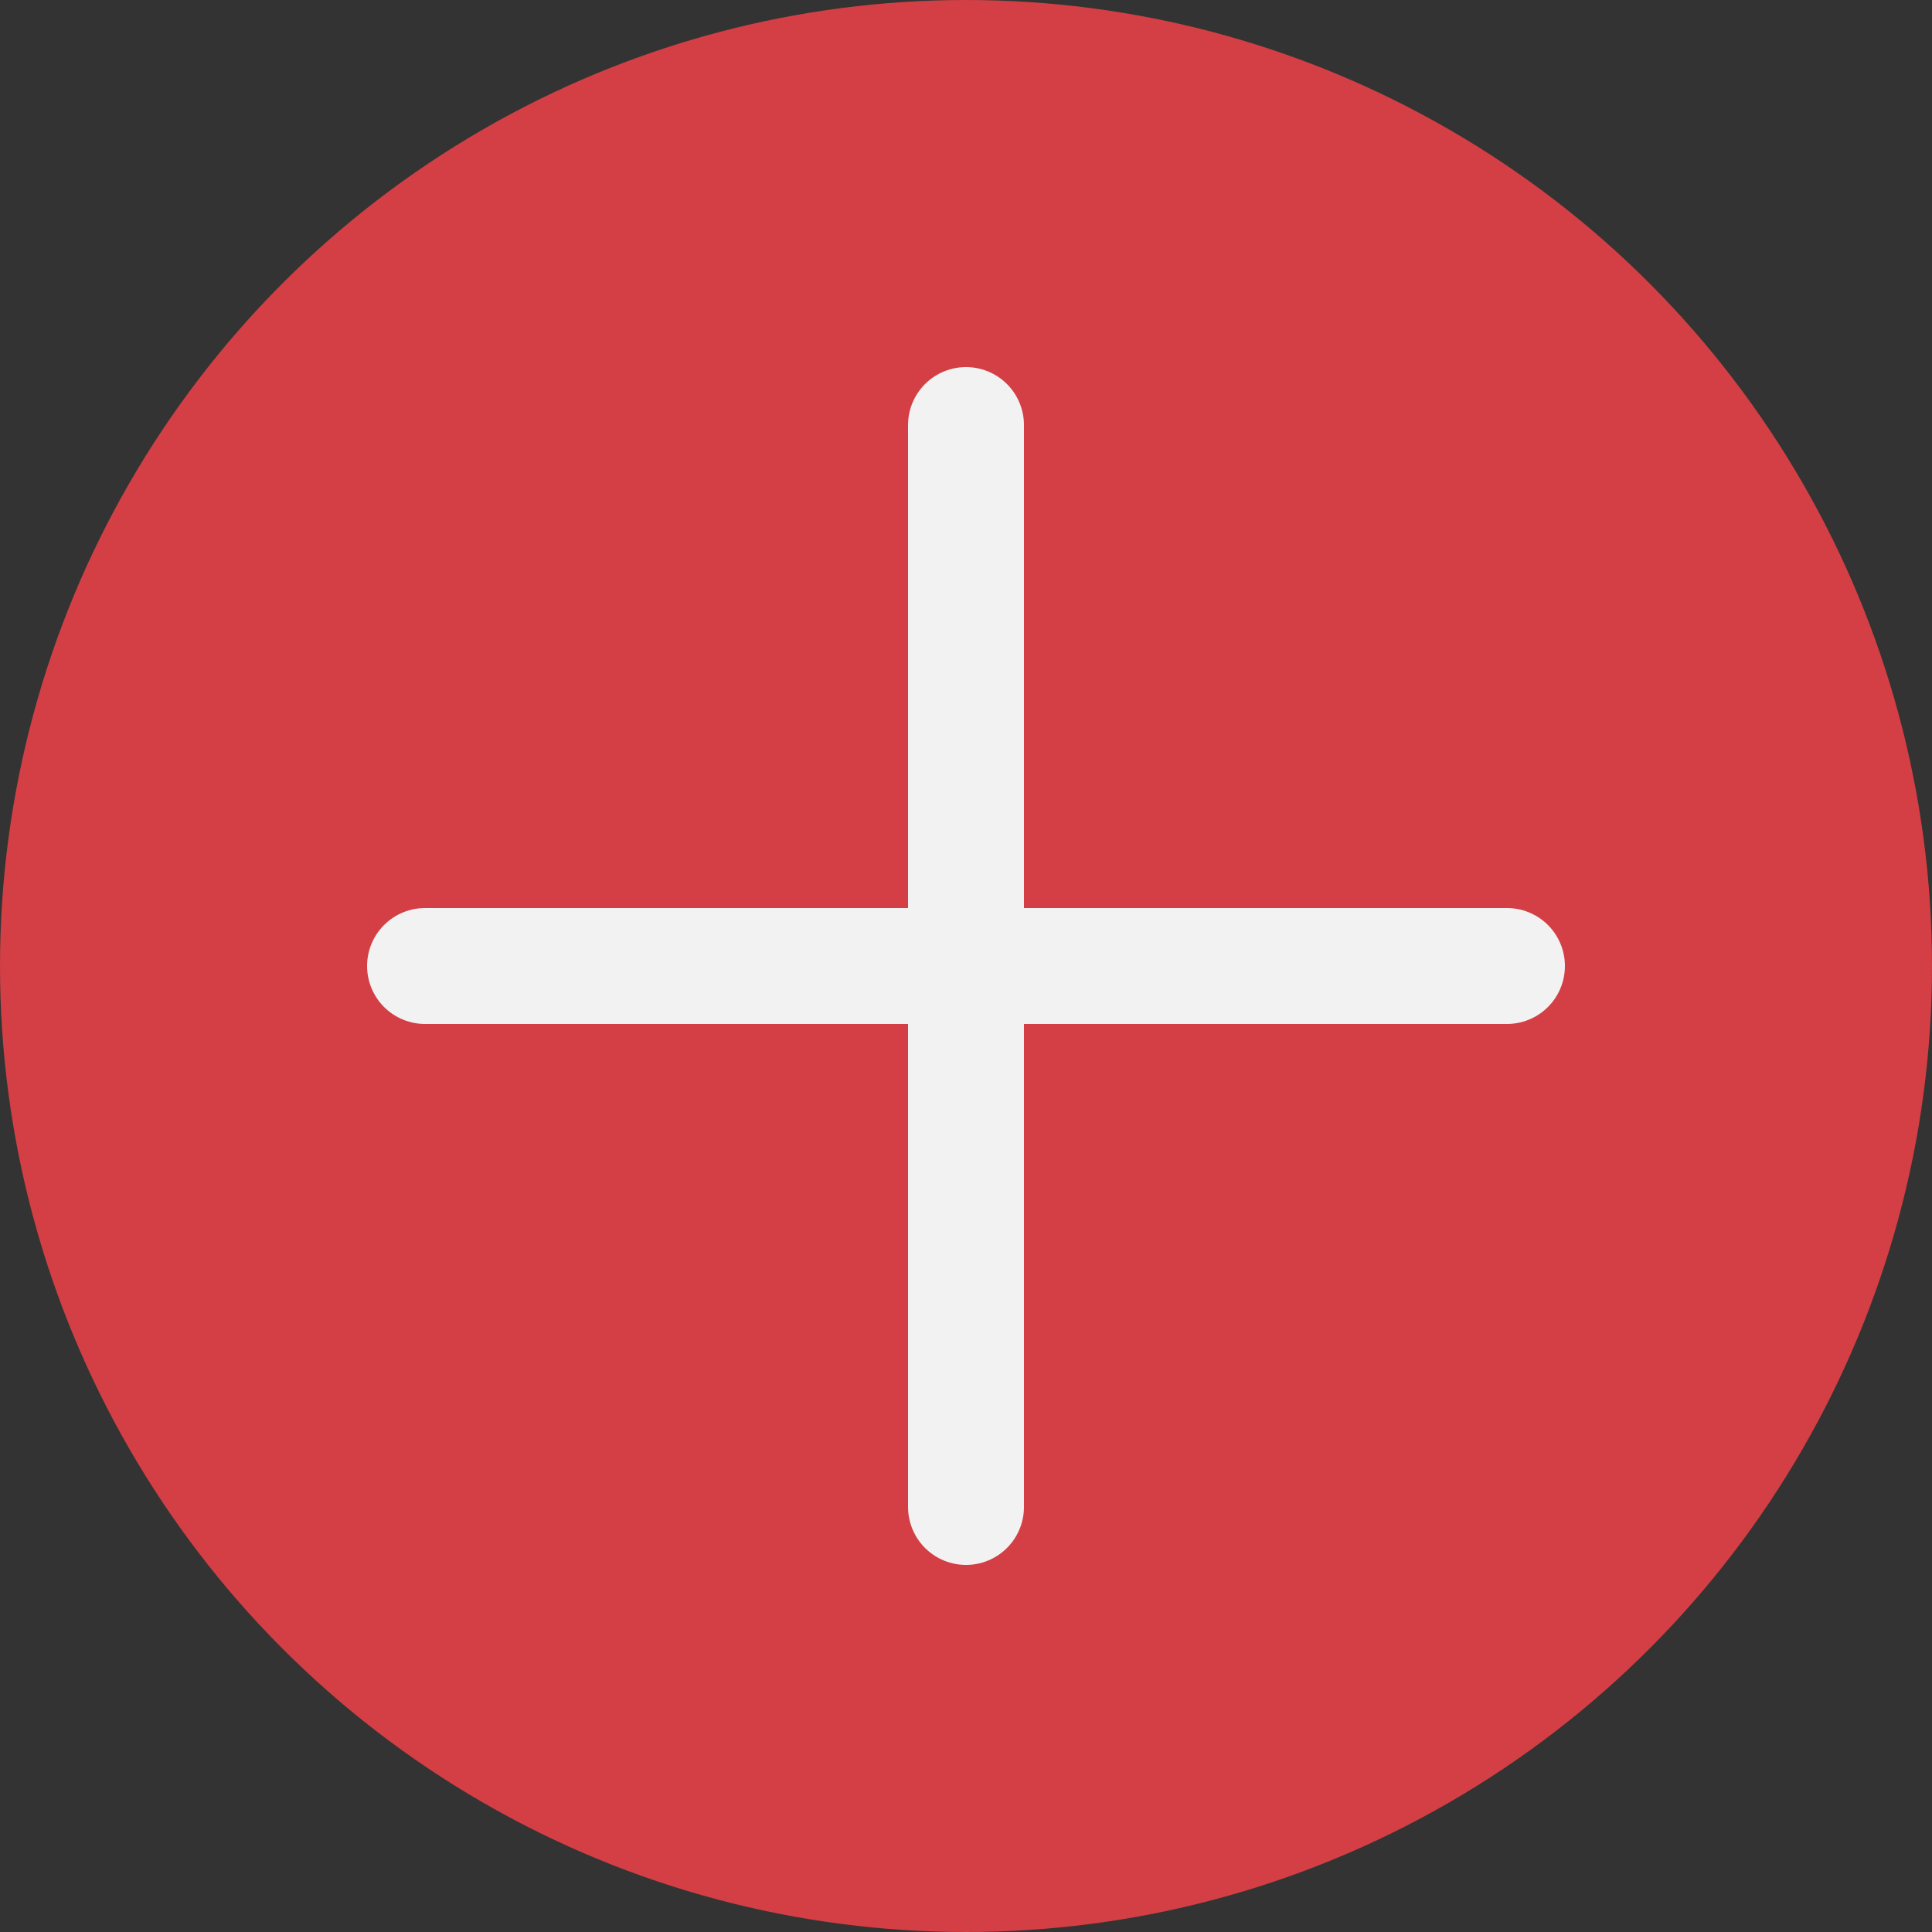
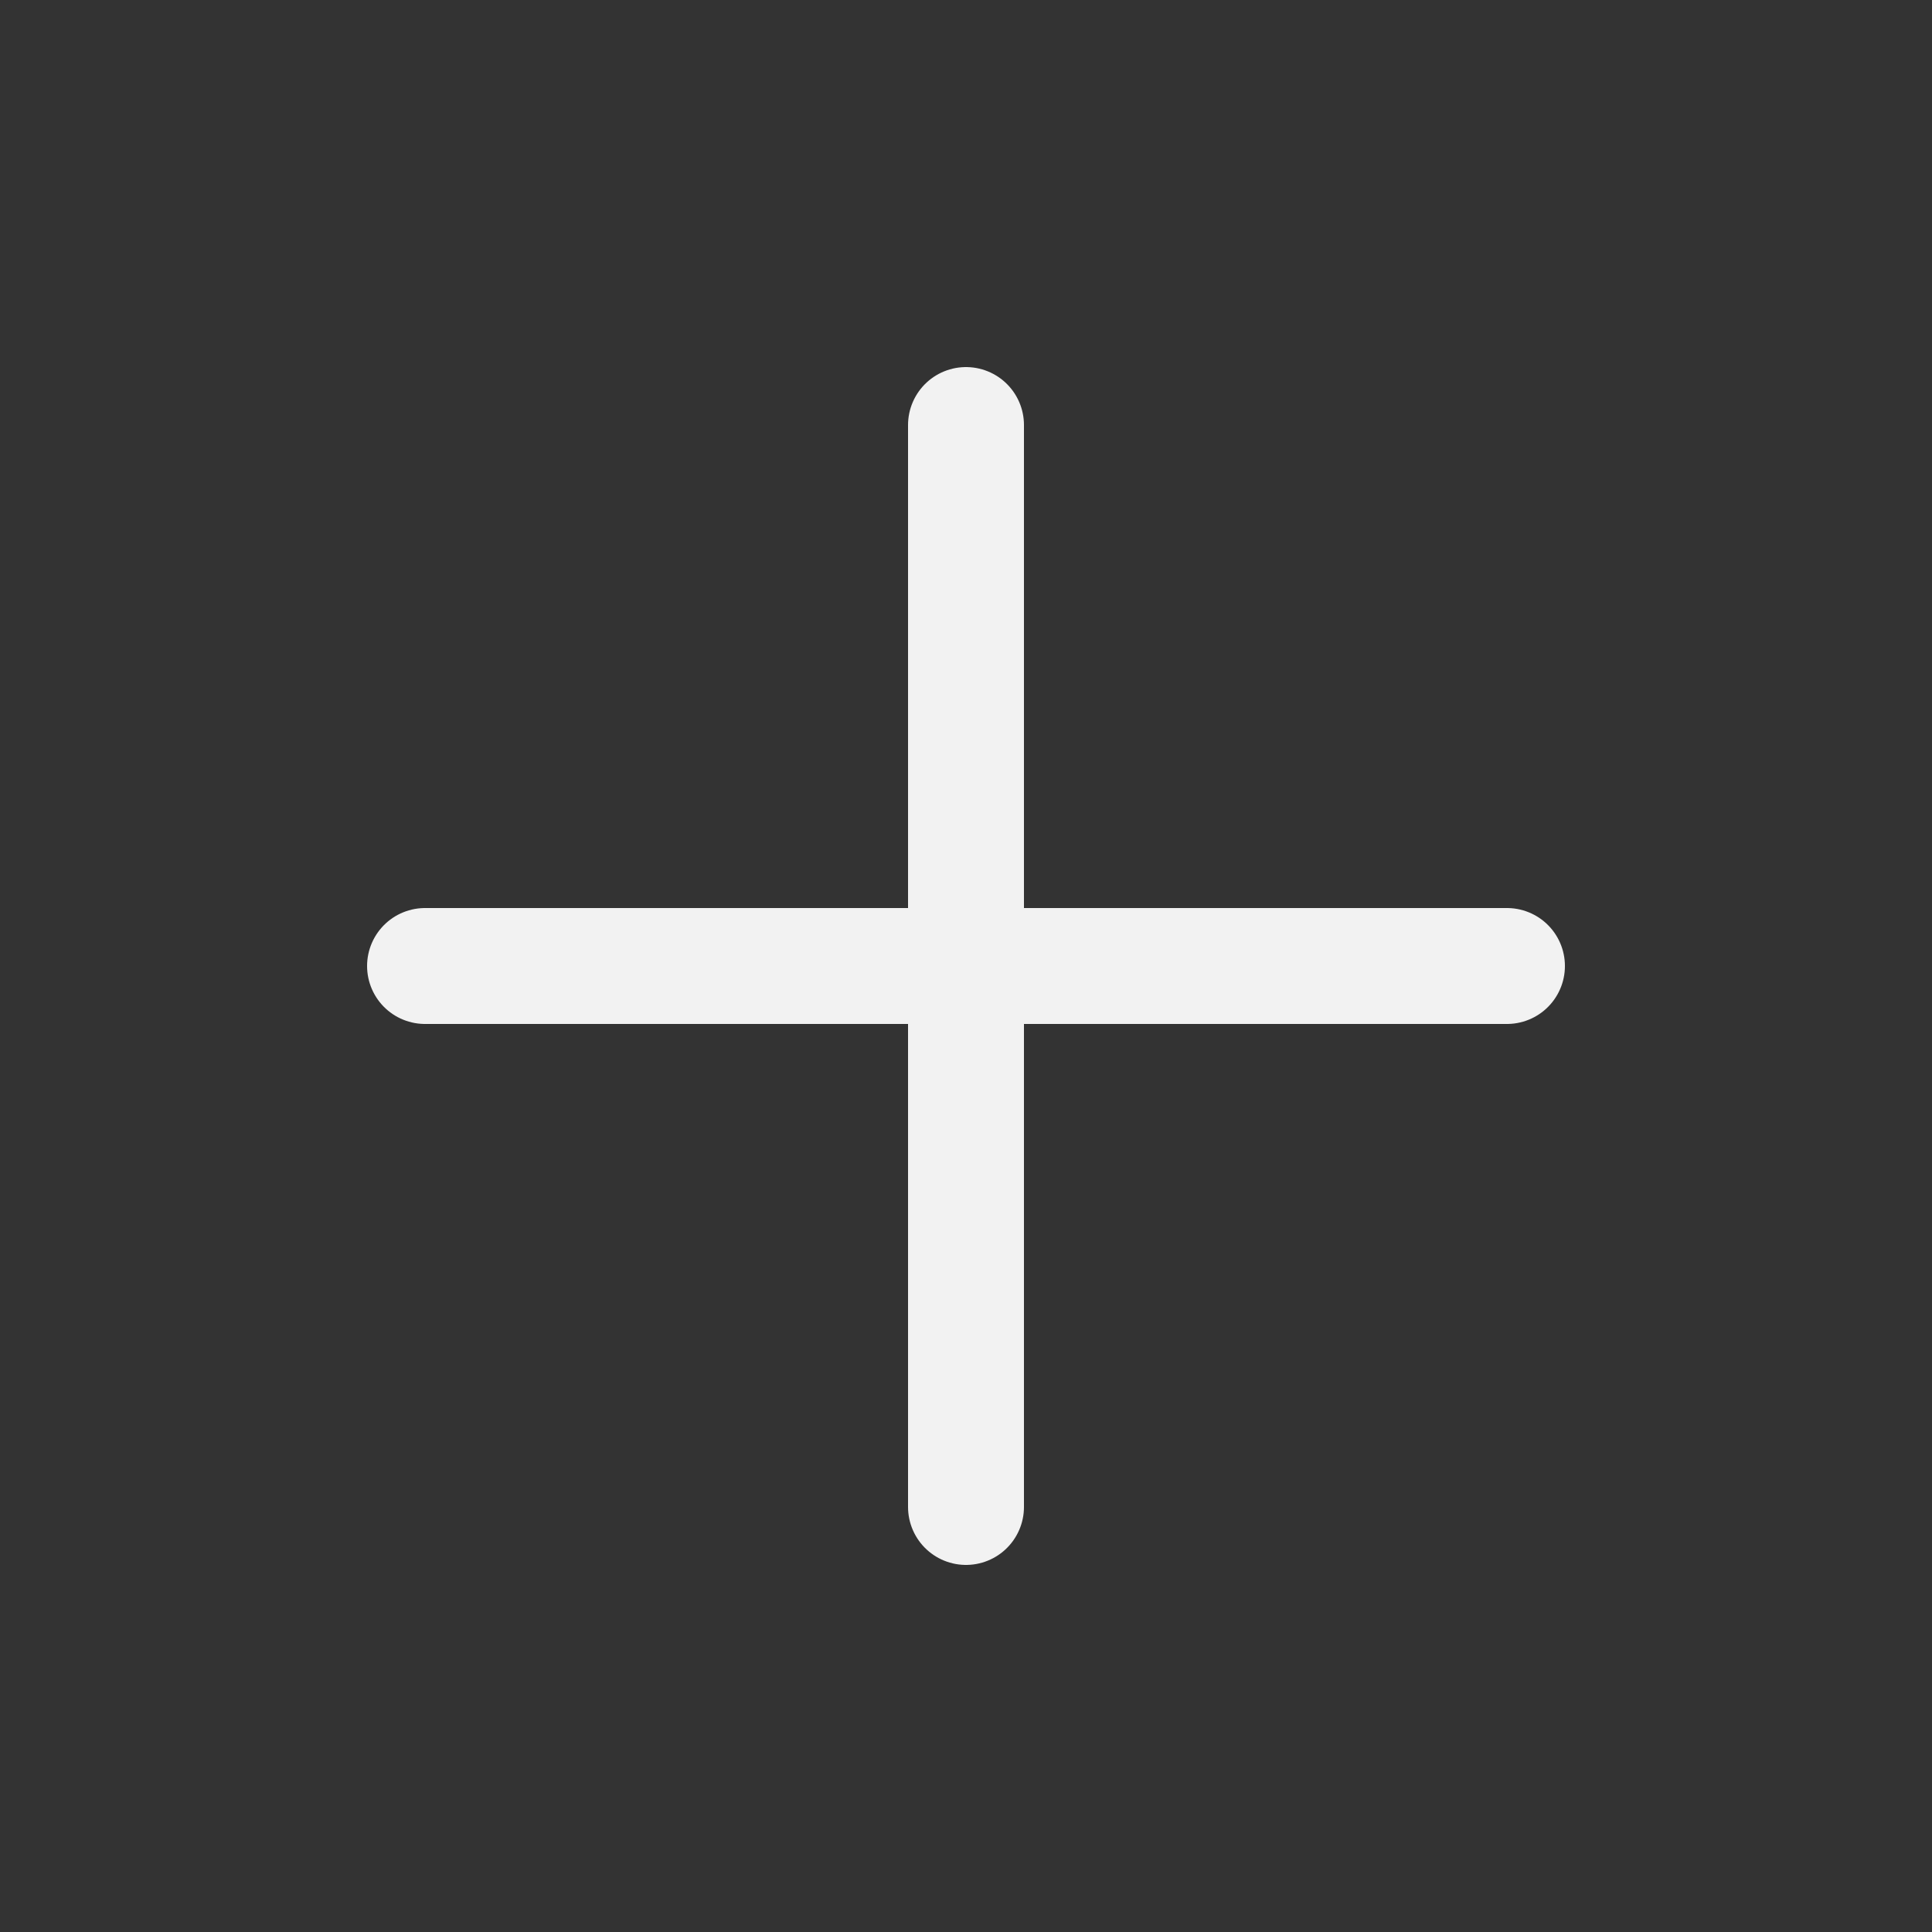
<svg xmlns="http://www.w3.org/2000/svg" width="50" height="50" viewBox="0 0 50 50" fill="none">
  <rect x="0" y="0" width="50" height="50" fill="#333333" stroke="none" />
-   <circle cx="25" cy="25" r="25" fill="#D33F44" />
  <path d="M11 25H39" stroke="#F2F2F2" stroke-width="3" stroke-linecap="round" stroke-linejoin="round" />
  <path d="M25 11L25 39" stroke="#F2F2F2" stroke-width="3" stroke-linecap="round" stroke-linejoin="round" />
</svg>